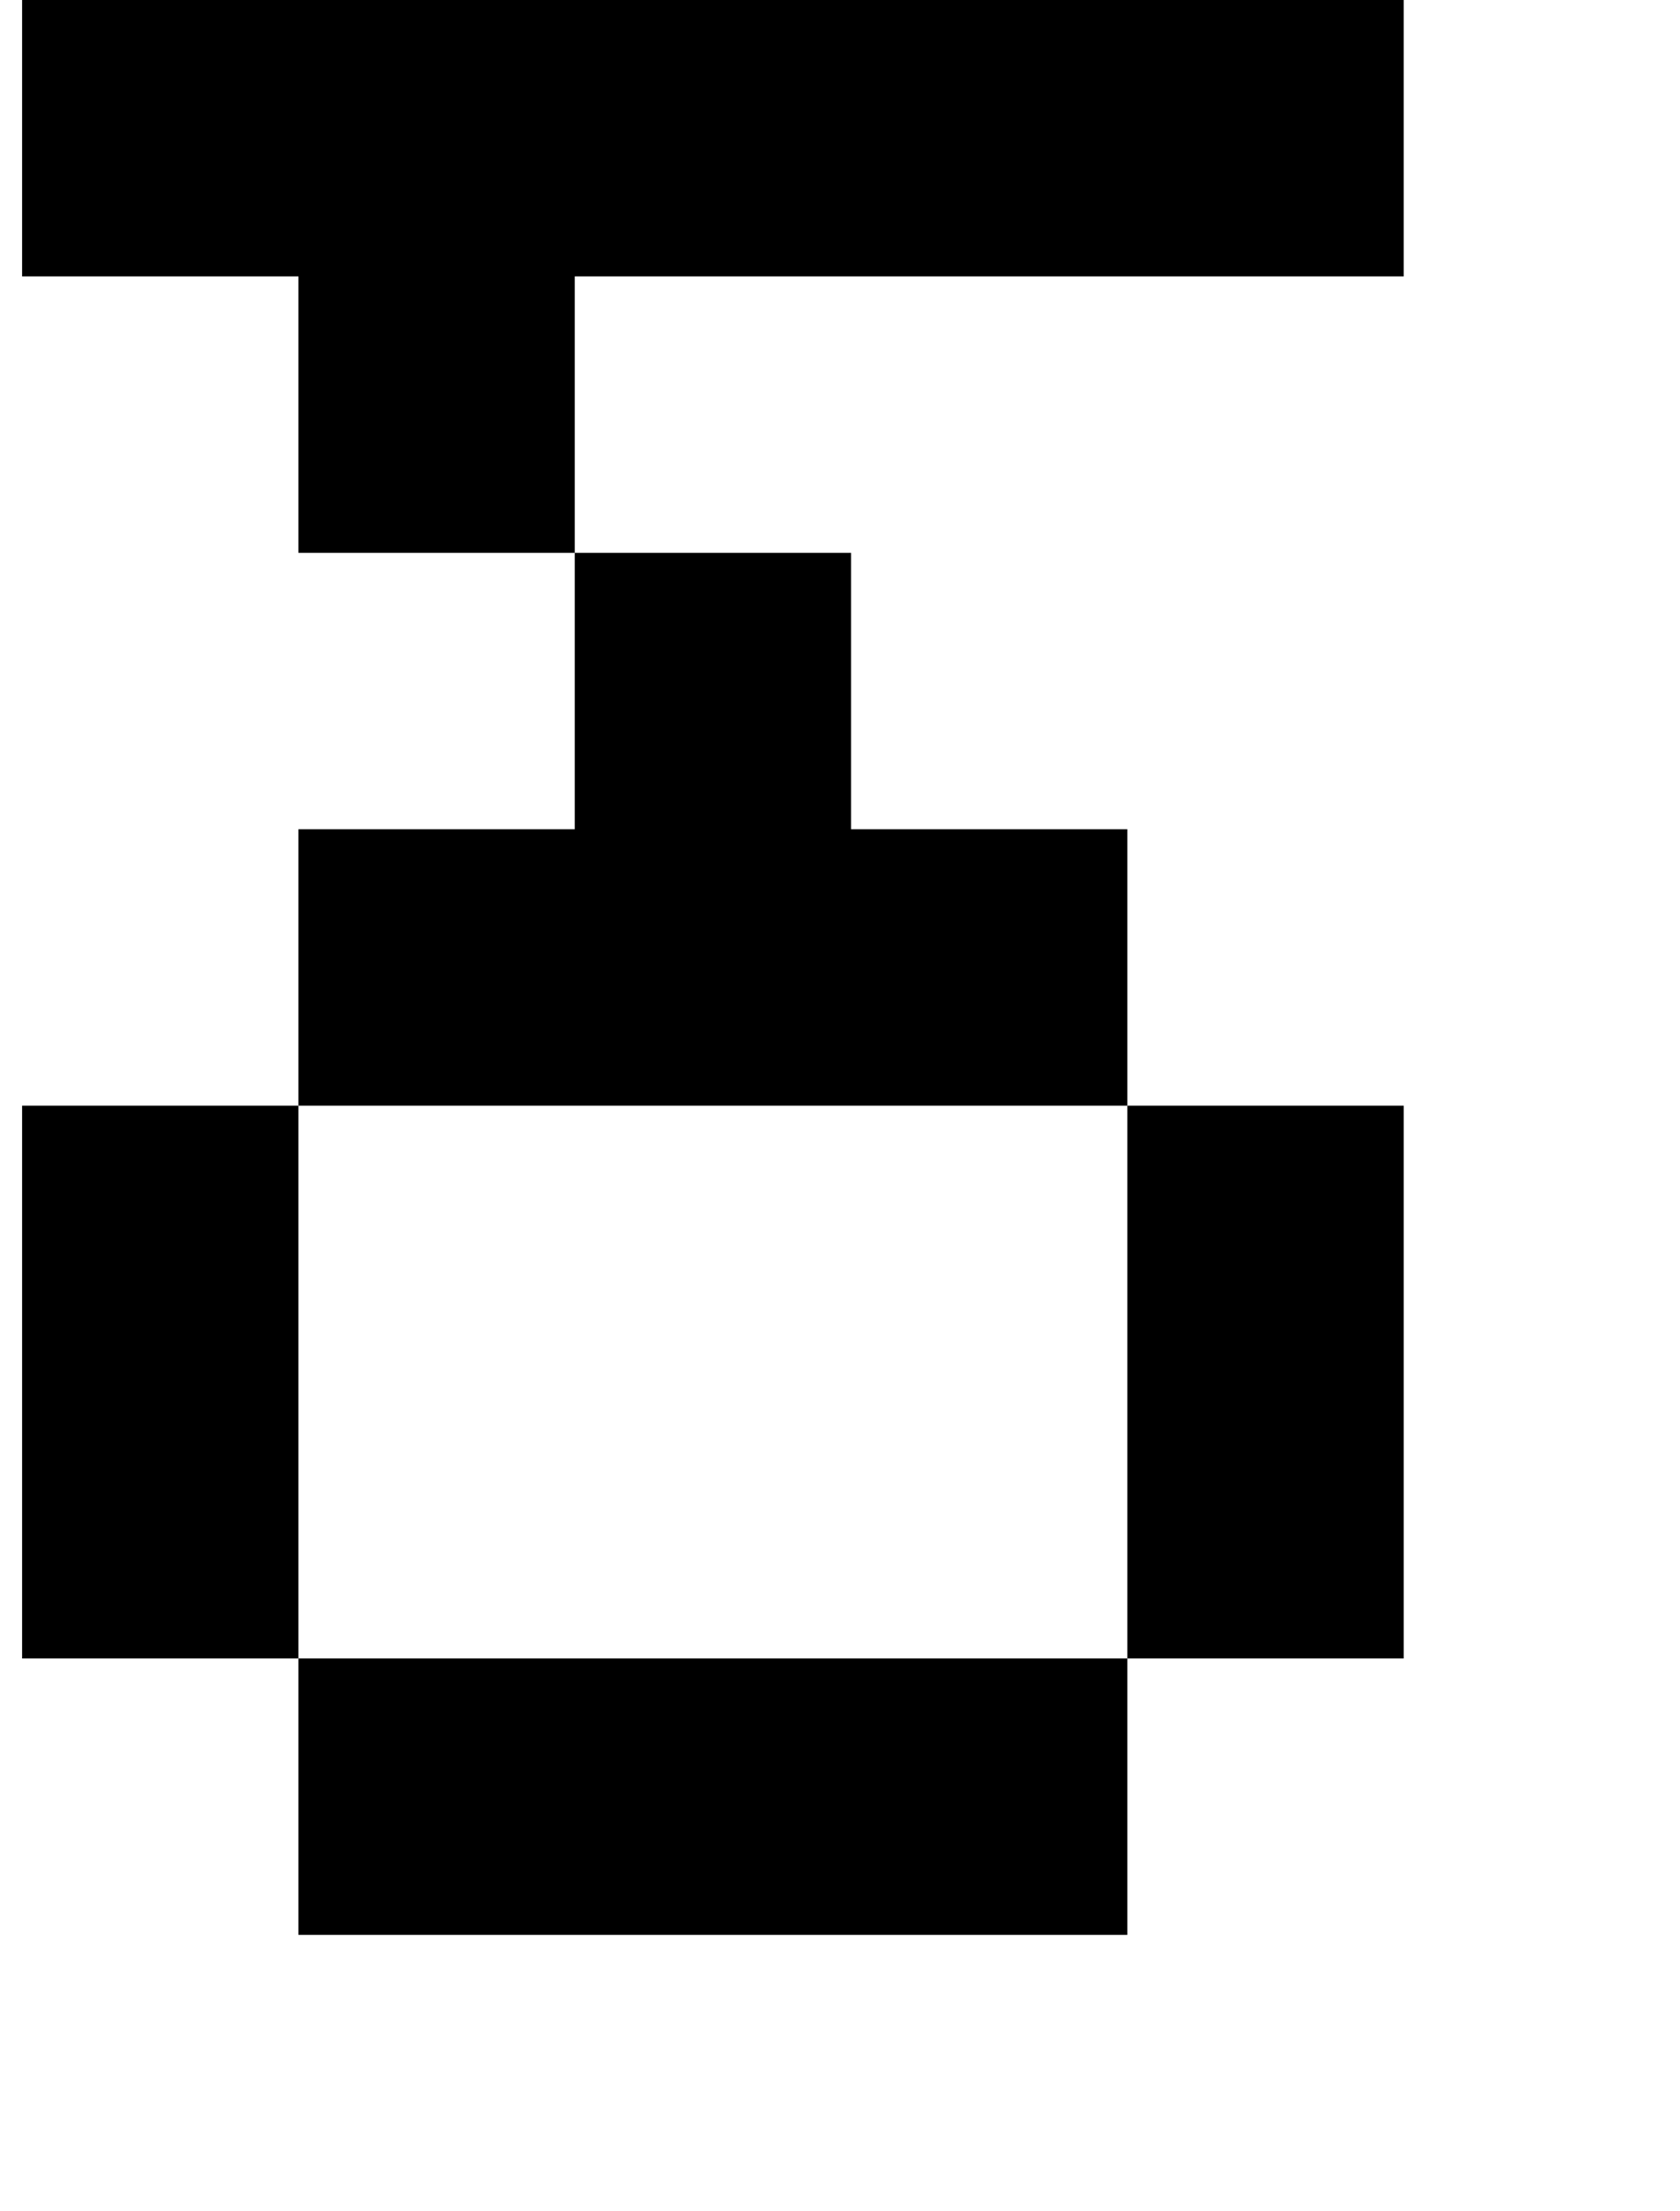
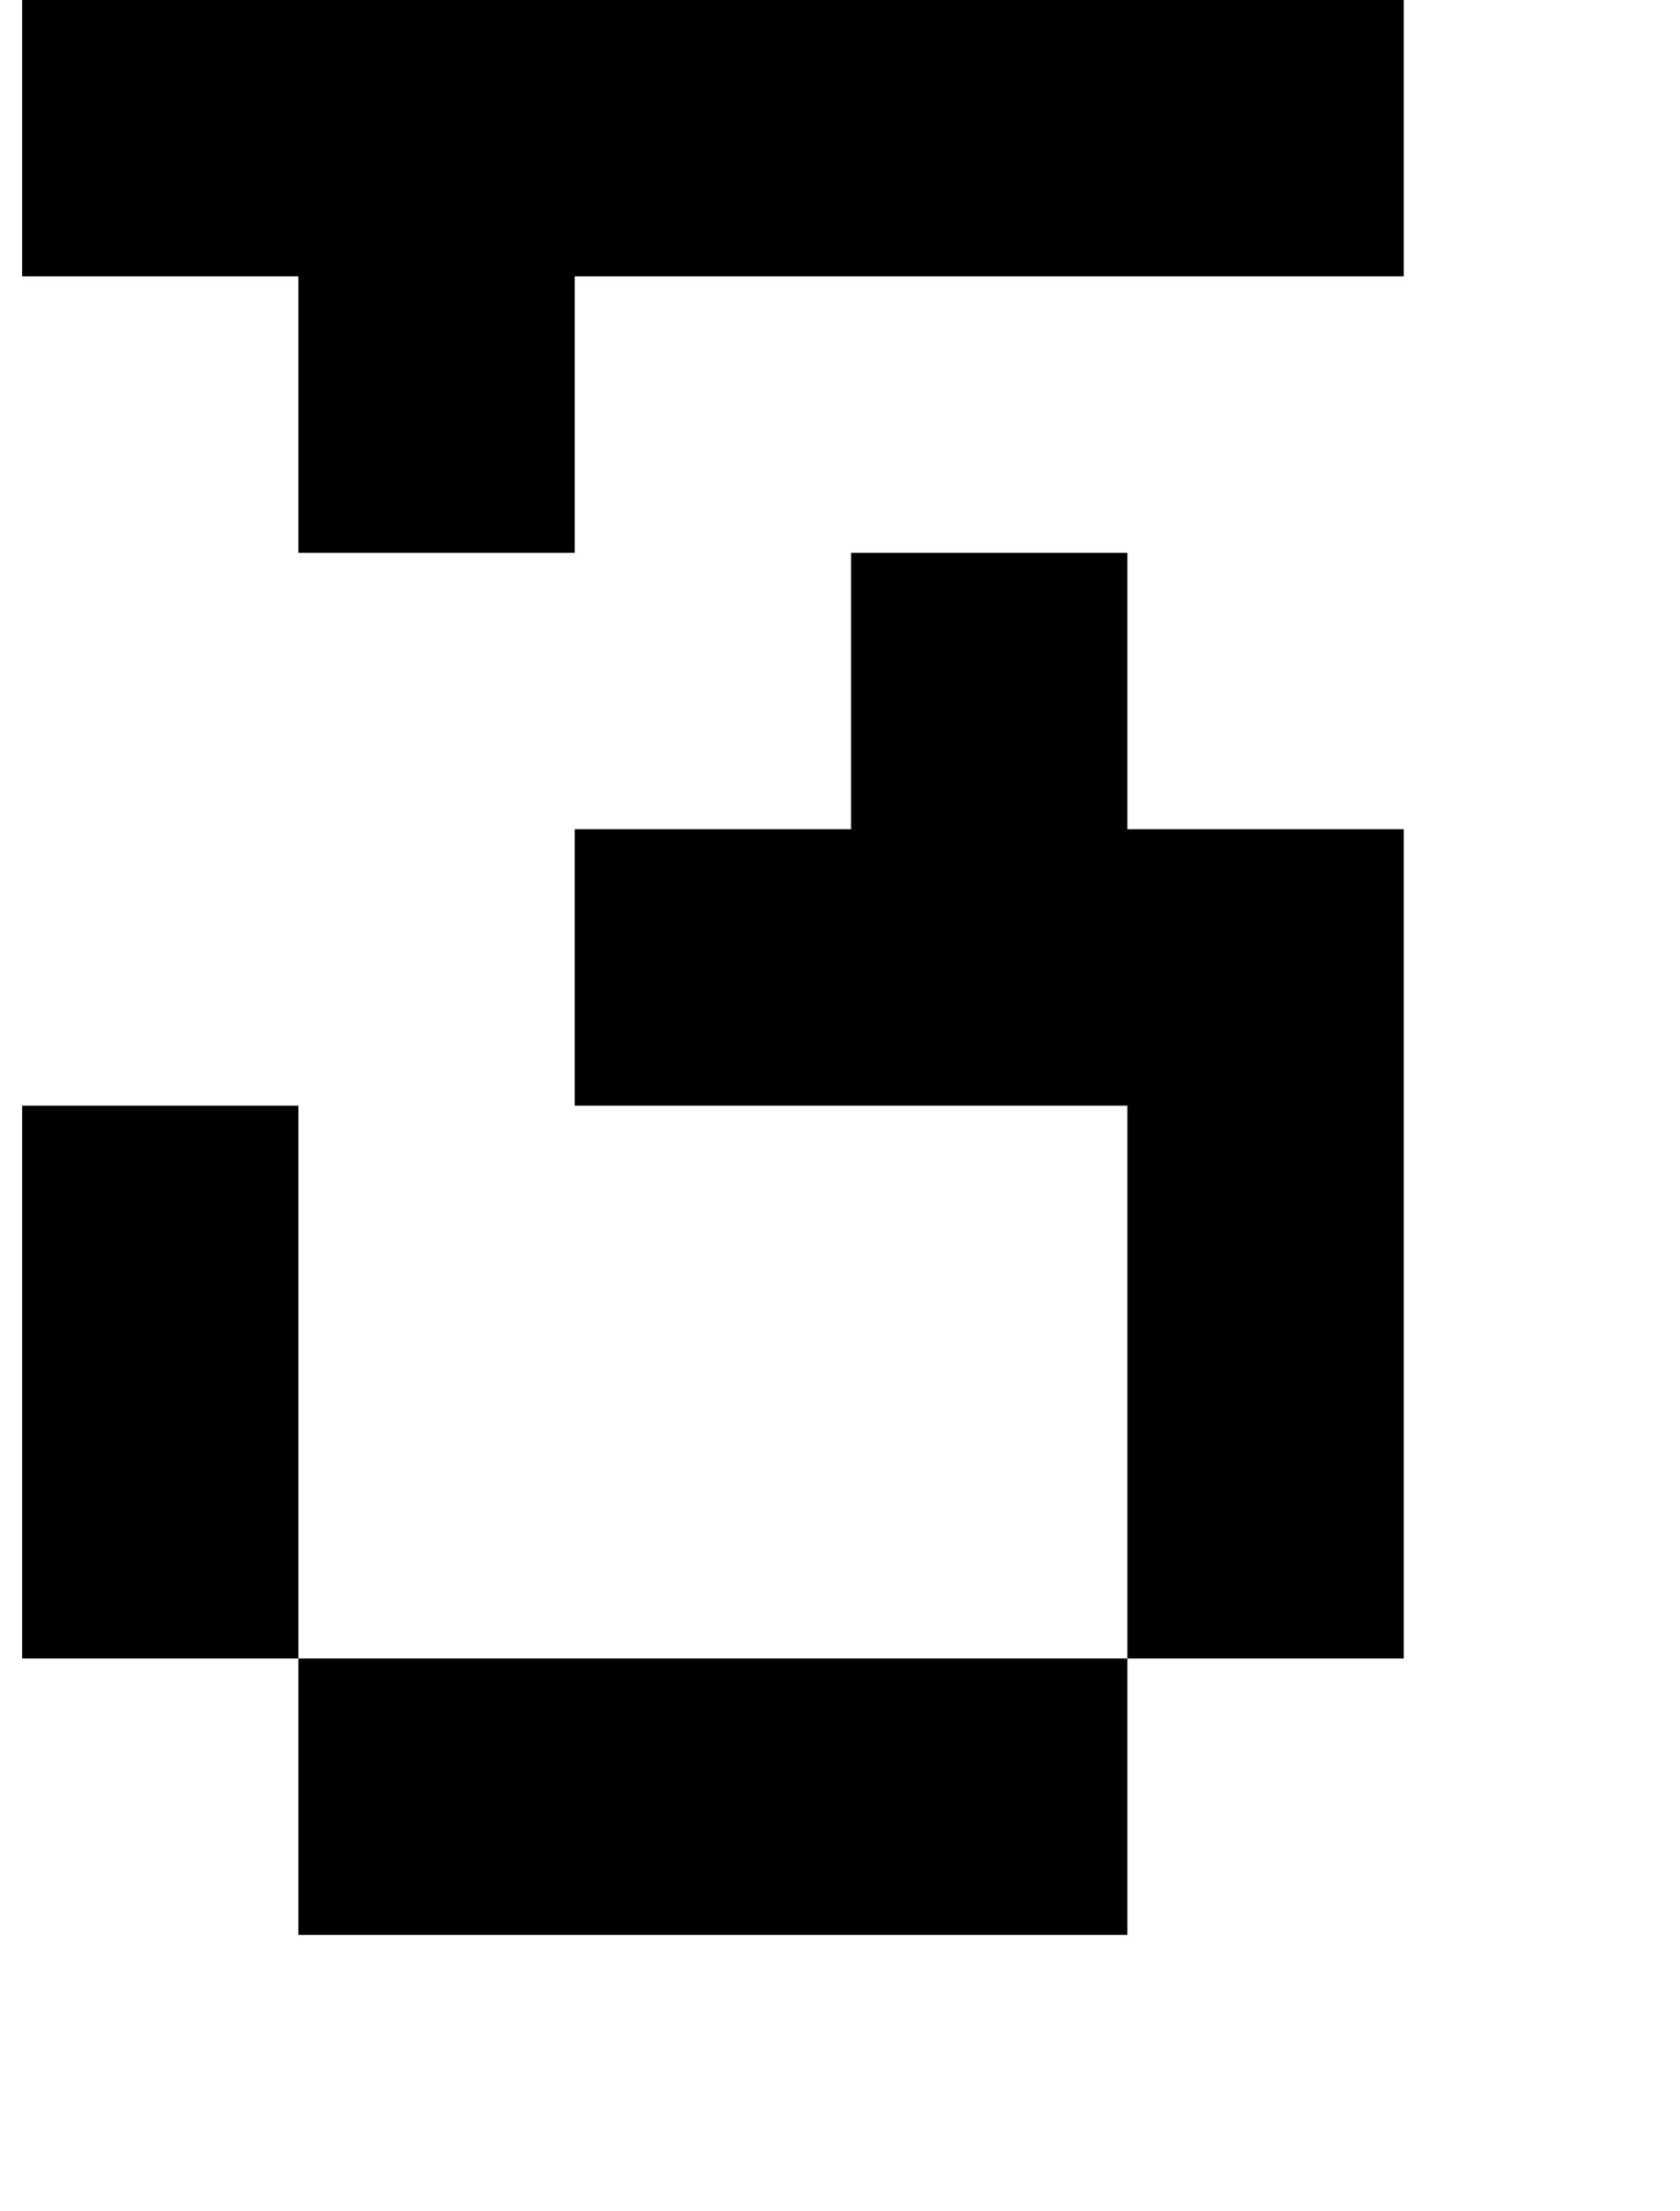
<svg xmlns="http://www.w3.org/2000/svg" version="1.1" viewBox="-10 0 760 1000">
-   <path fill="currentColor" d="M375 750h125v125h-125h-125h-125v-125h125h125zM500 750v-125v-125h125v125v125h-125zM125 750h-125v-125v-125h125v125v125zM500 500h-125h-125h-125v-125h125v-125h125v125h125v125zM250 250h-125v-125h-125v-125h125h125h125h125h125v125h-125h-125h-125v125z" />
+   <path fill="currentColor" d="M375 750h125v125h-125h-125h-125v-125h125h125zM500 750v-125v-125h125v125v125h-125zM125 750h-125v-125v-125h125v125v125zM500 500h-125h-125v-125h125v-125h125v125h125v125zM250 250h-125v-125h-125v-125h125h125h125h125h125v125h-125h-125h-125v125z" />
</svg>